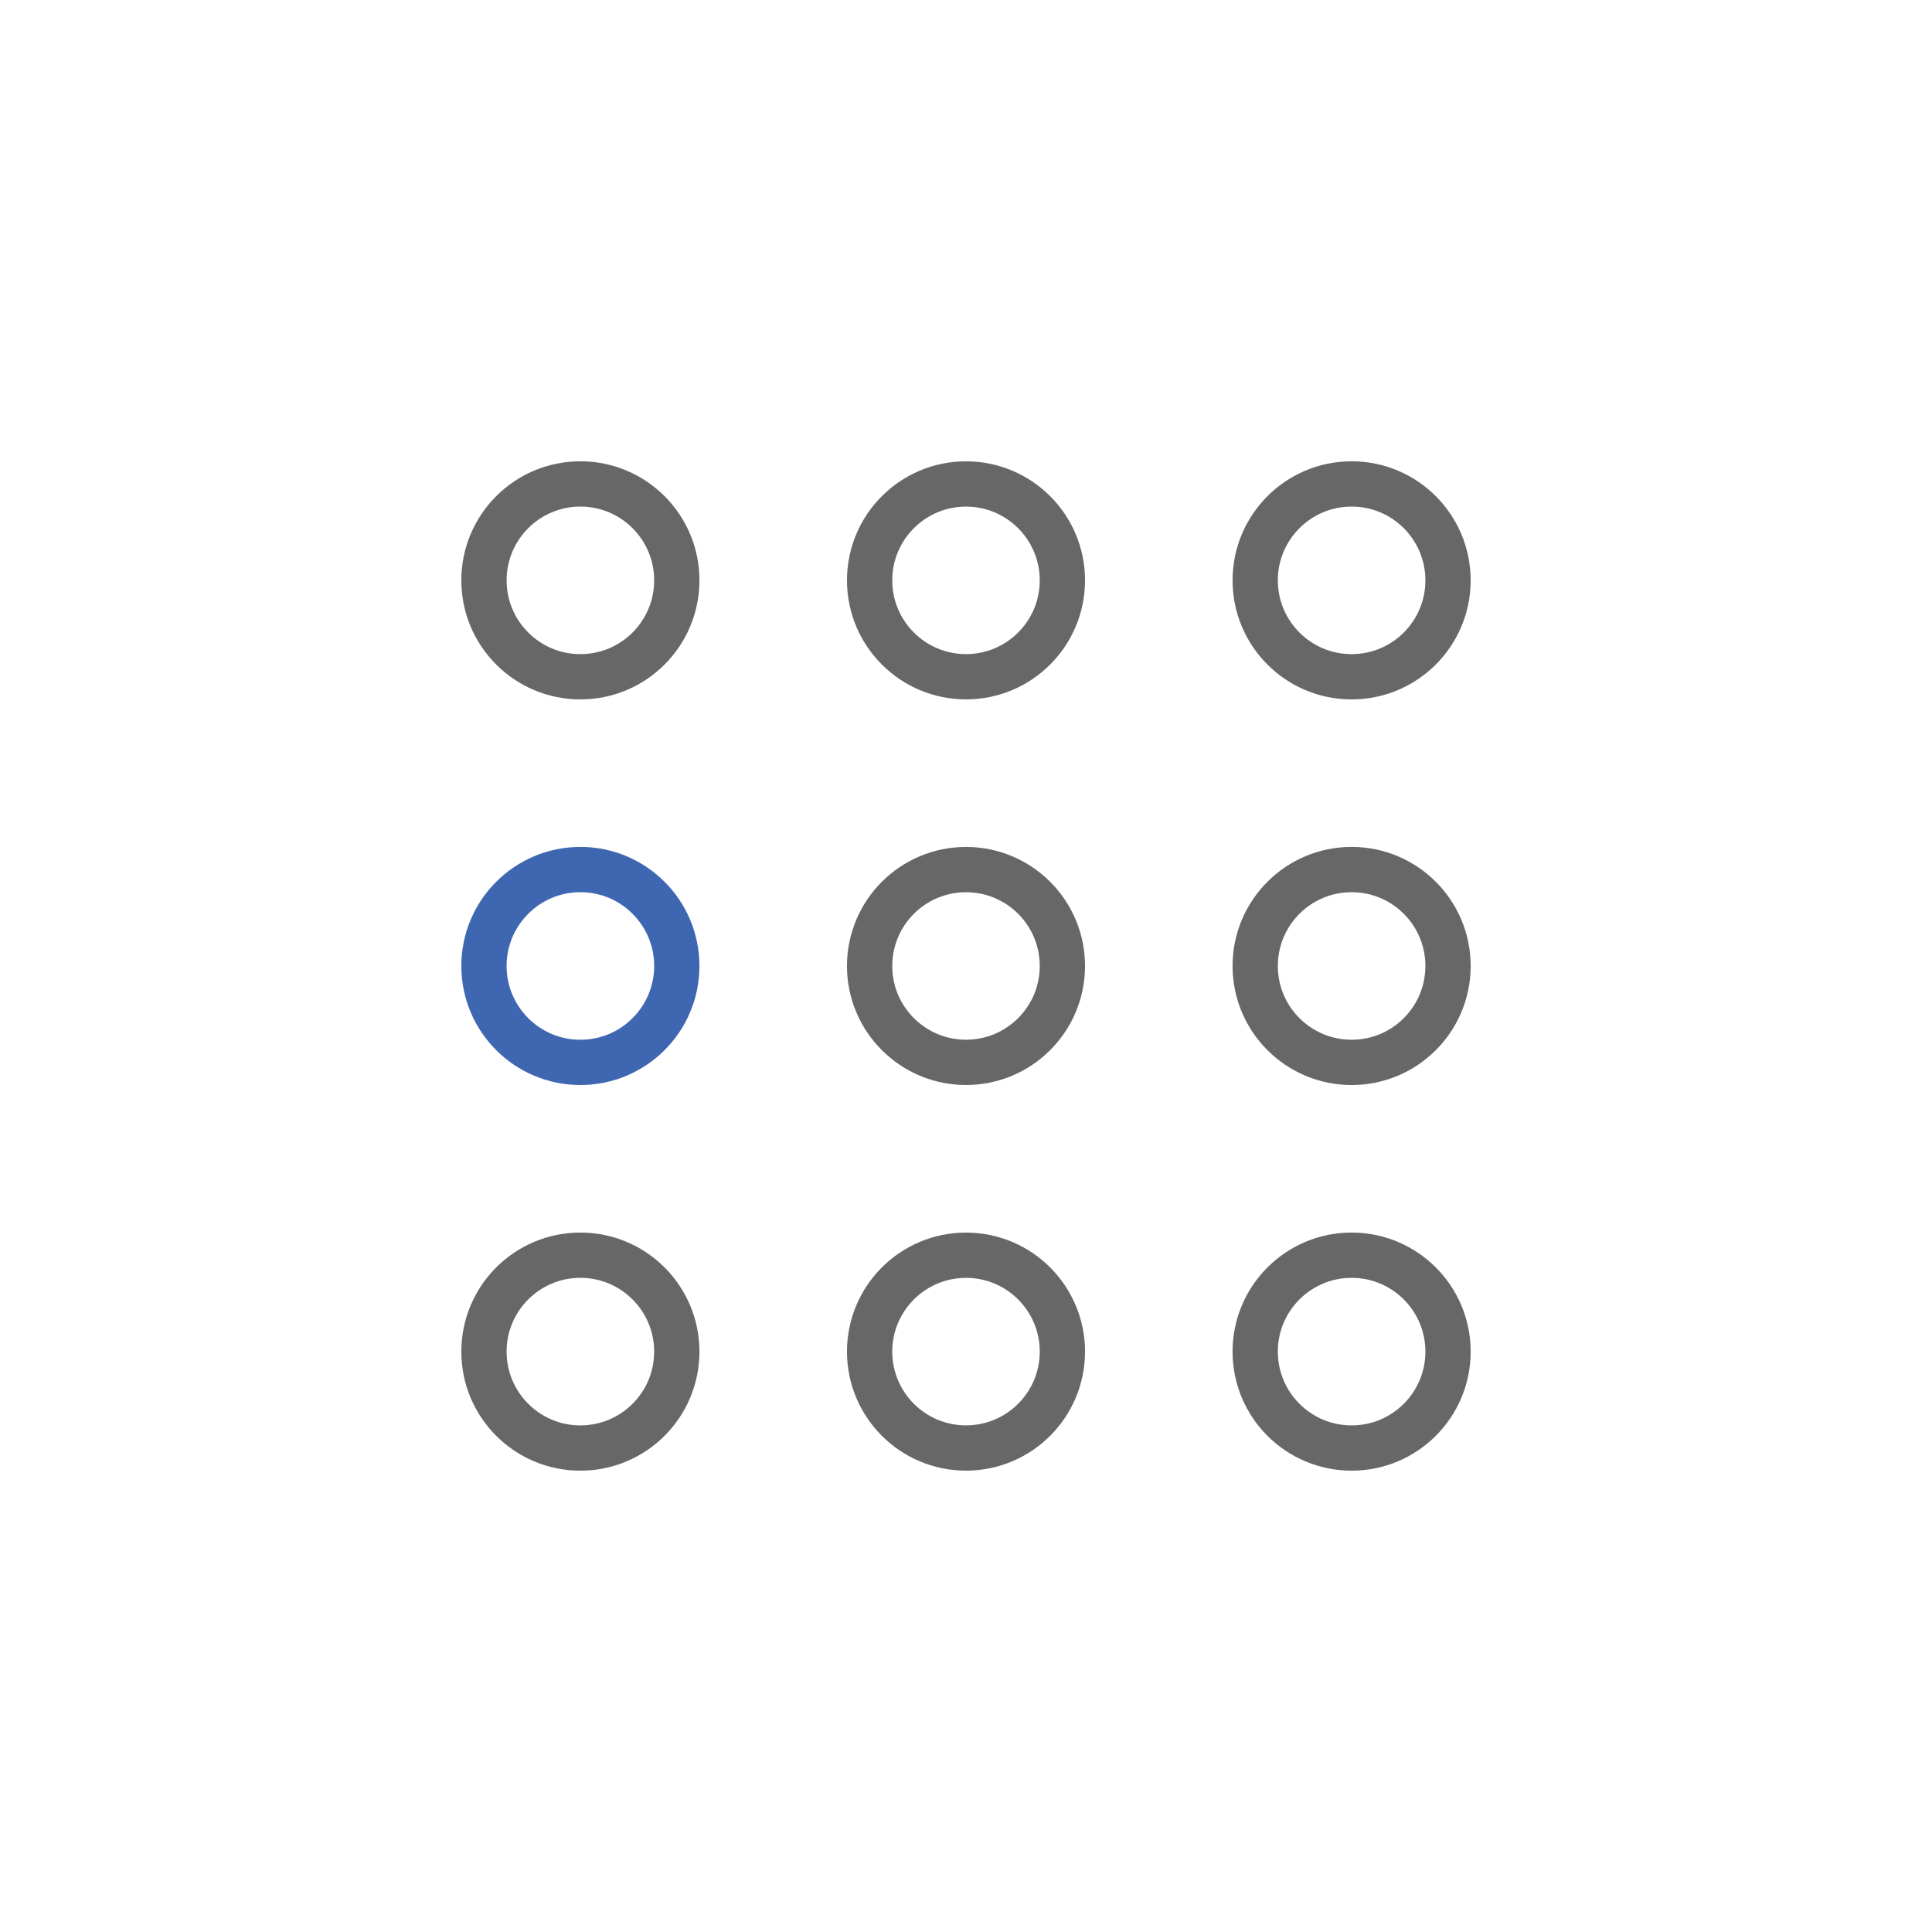
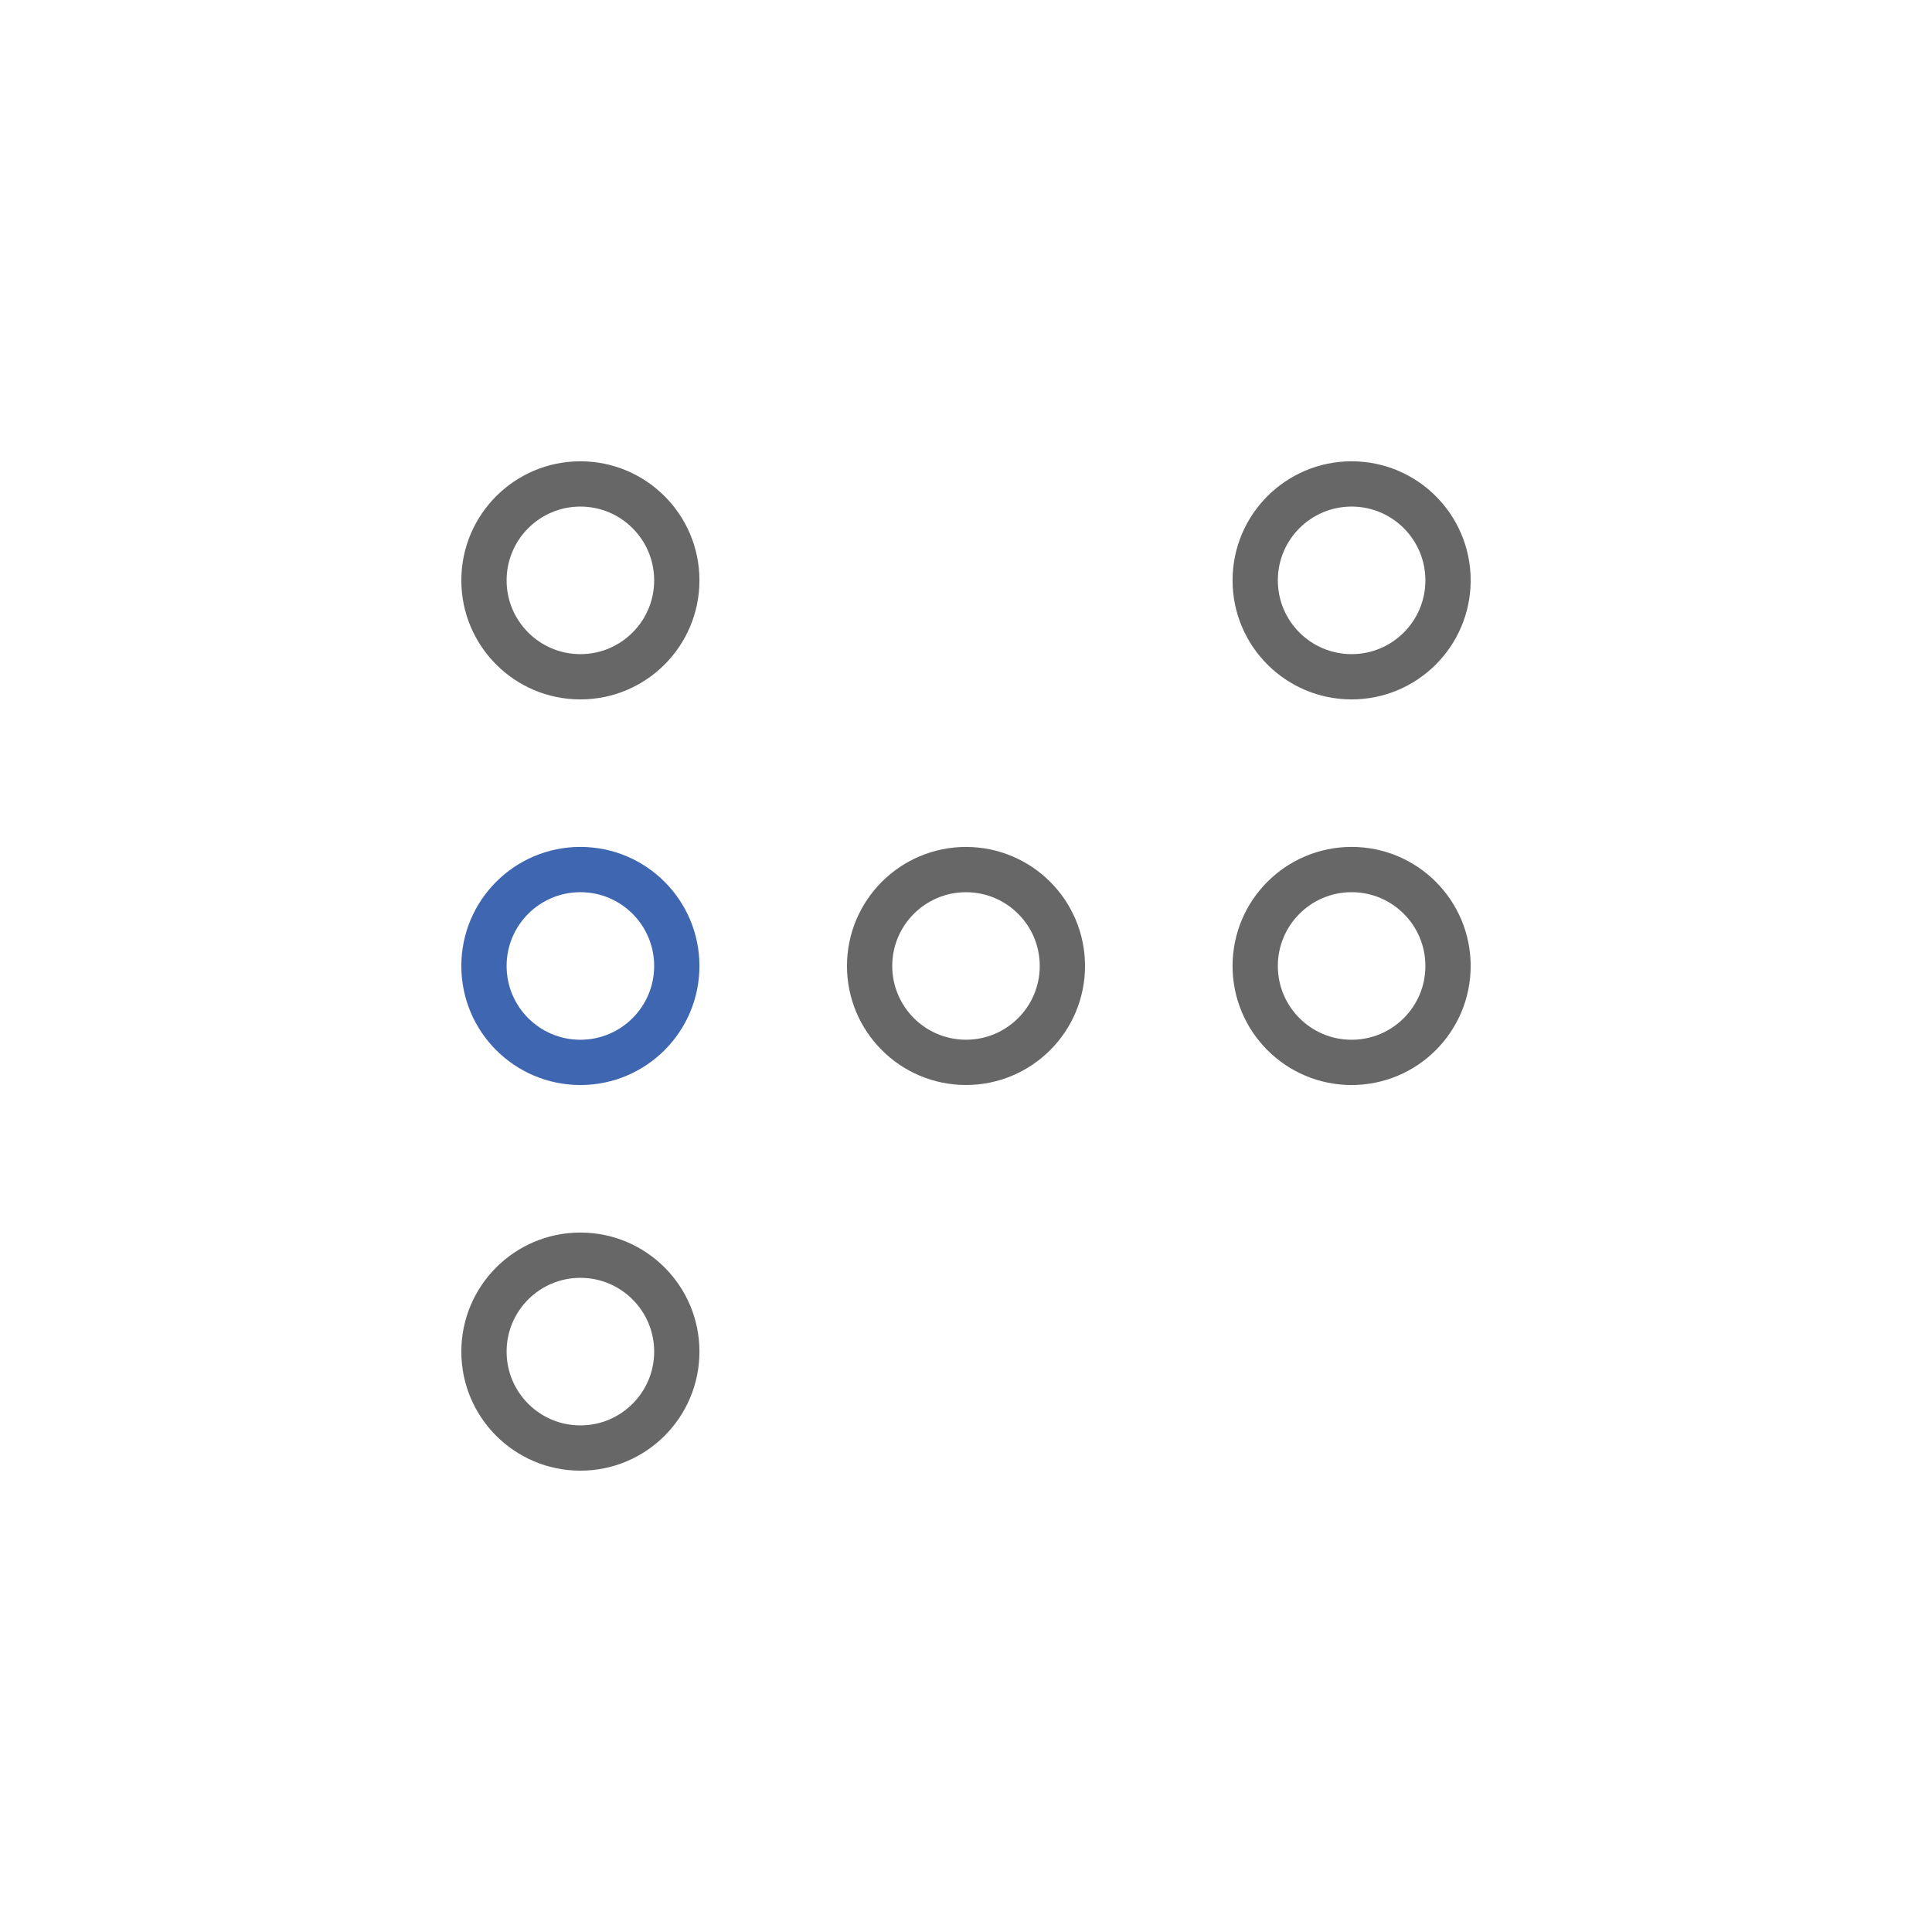
<svg xmlns="http://www.w3.org/2000/svg" enable-background="new 0 0 64 64" height="64" viewBox="0 0 64 64" width="64">
  <g fill="none" stroke-linecap="round" stroke-linejoin="round" stroke-miterlimit="10" stroke-width="1.5">
    <circle cx="32" cy="31.999" r="3.193" stroke="#676767" />
    <circle cx="19.226" cy="31.999" r="3.194" stroke="#3f67b1" />
    <g stroke="#676767">
      <circle cx="44.774" cy="31.999" r="3.194" />
-       <circle cx="32" cy="19.225" r="3.193" />
      <circle cx="19.226" cy="19.225" r="3.194" />
      <circle cx="44.774" cy="19.225" r="3.194" />
-       <circle cx="32" cy="44.774" r="3.193" />
      <circle cx="19.226" cy="44.774" r="3.194" />
-       <circle cx="44.774" cy="44.774" r="3.194" />
    </g>
  </g>
</svg>